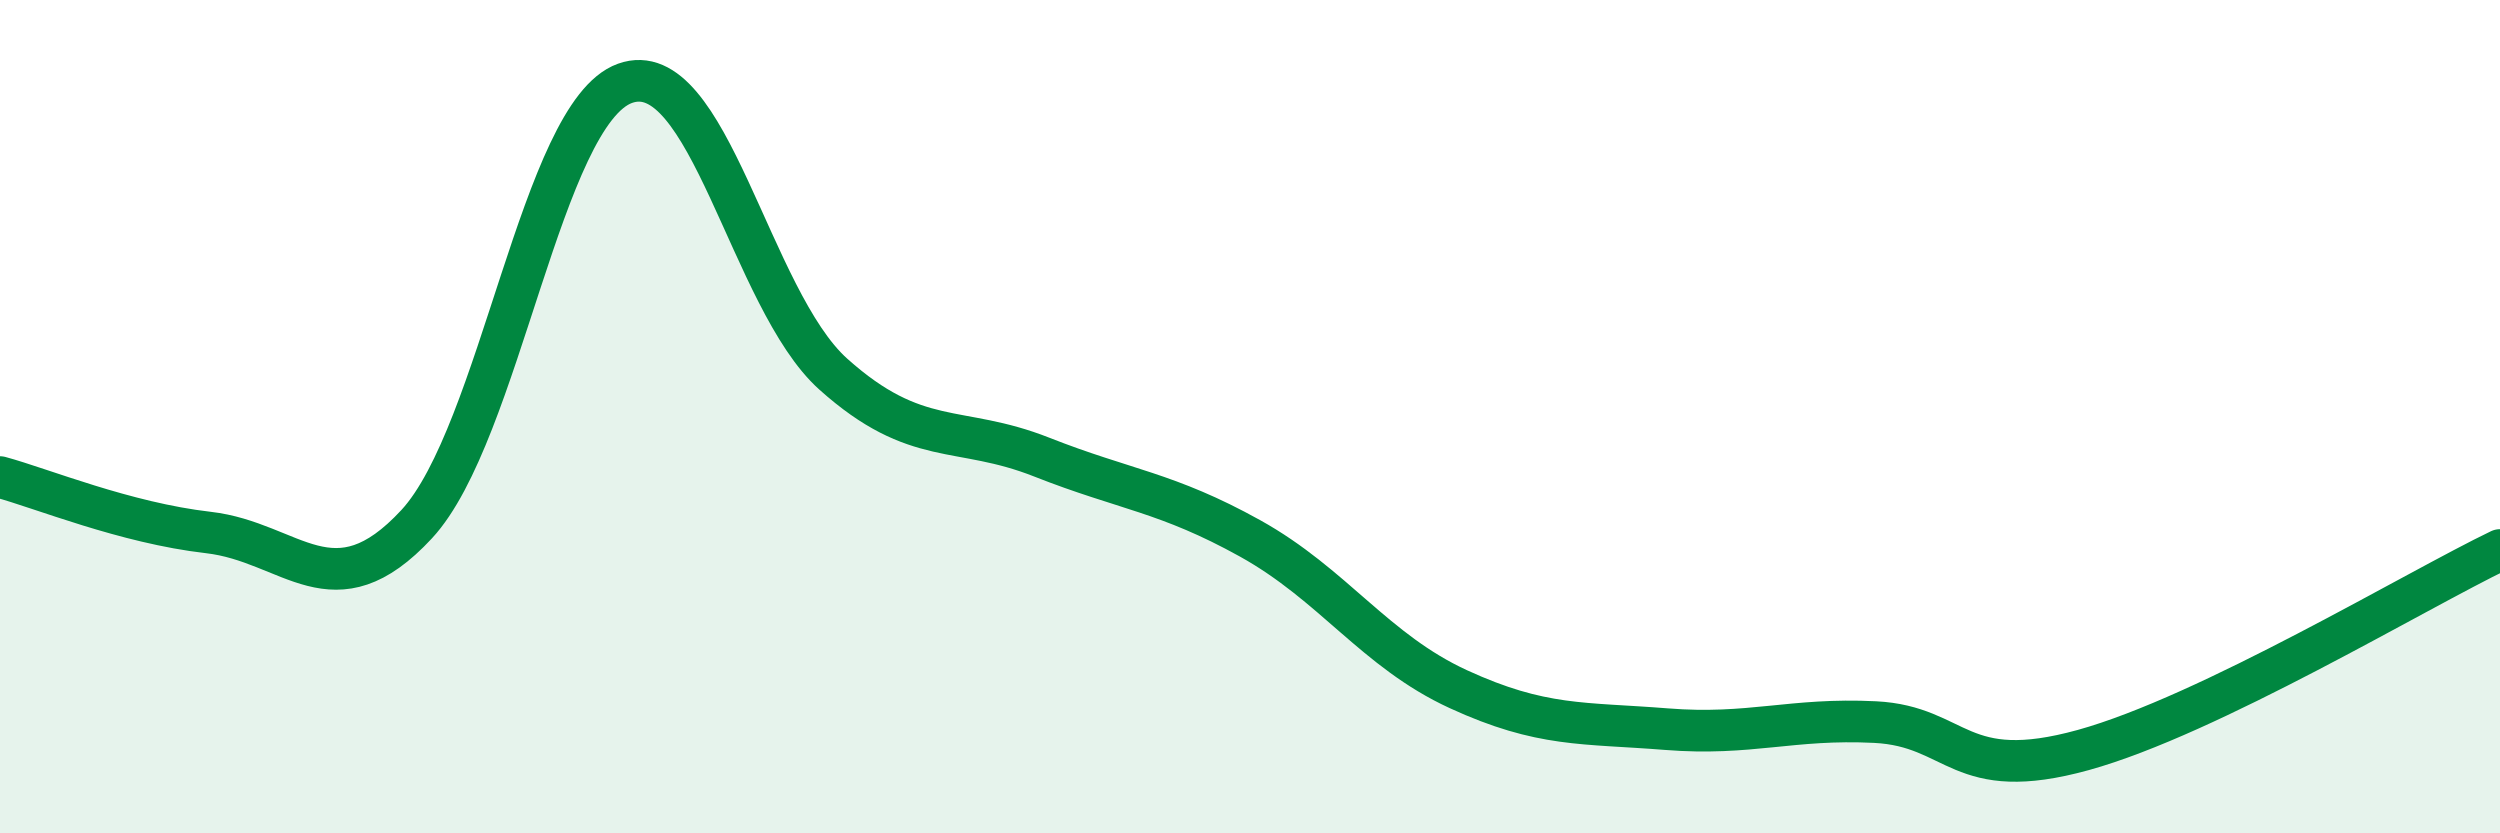
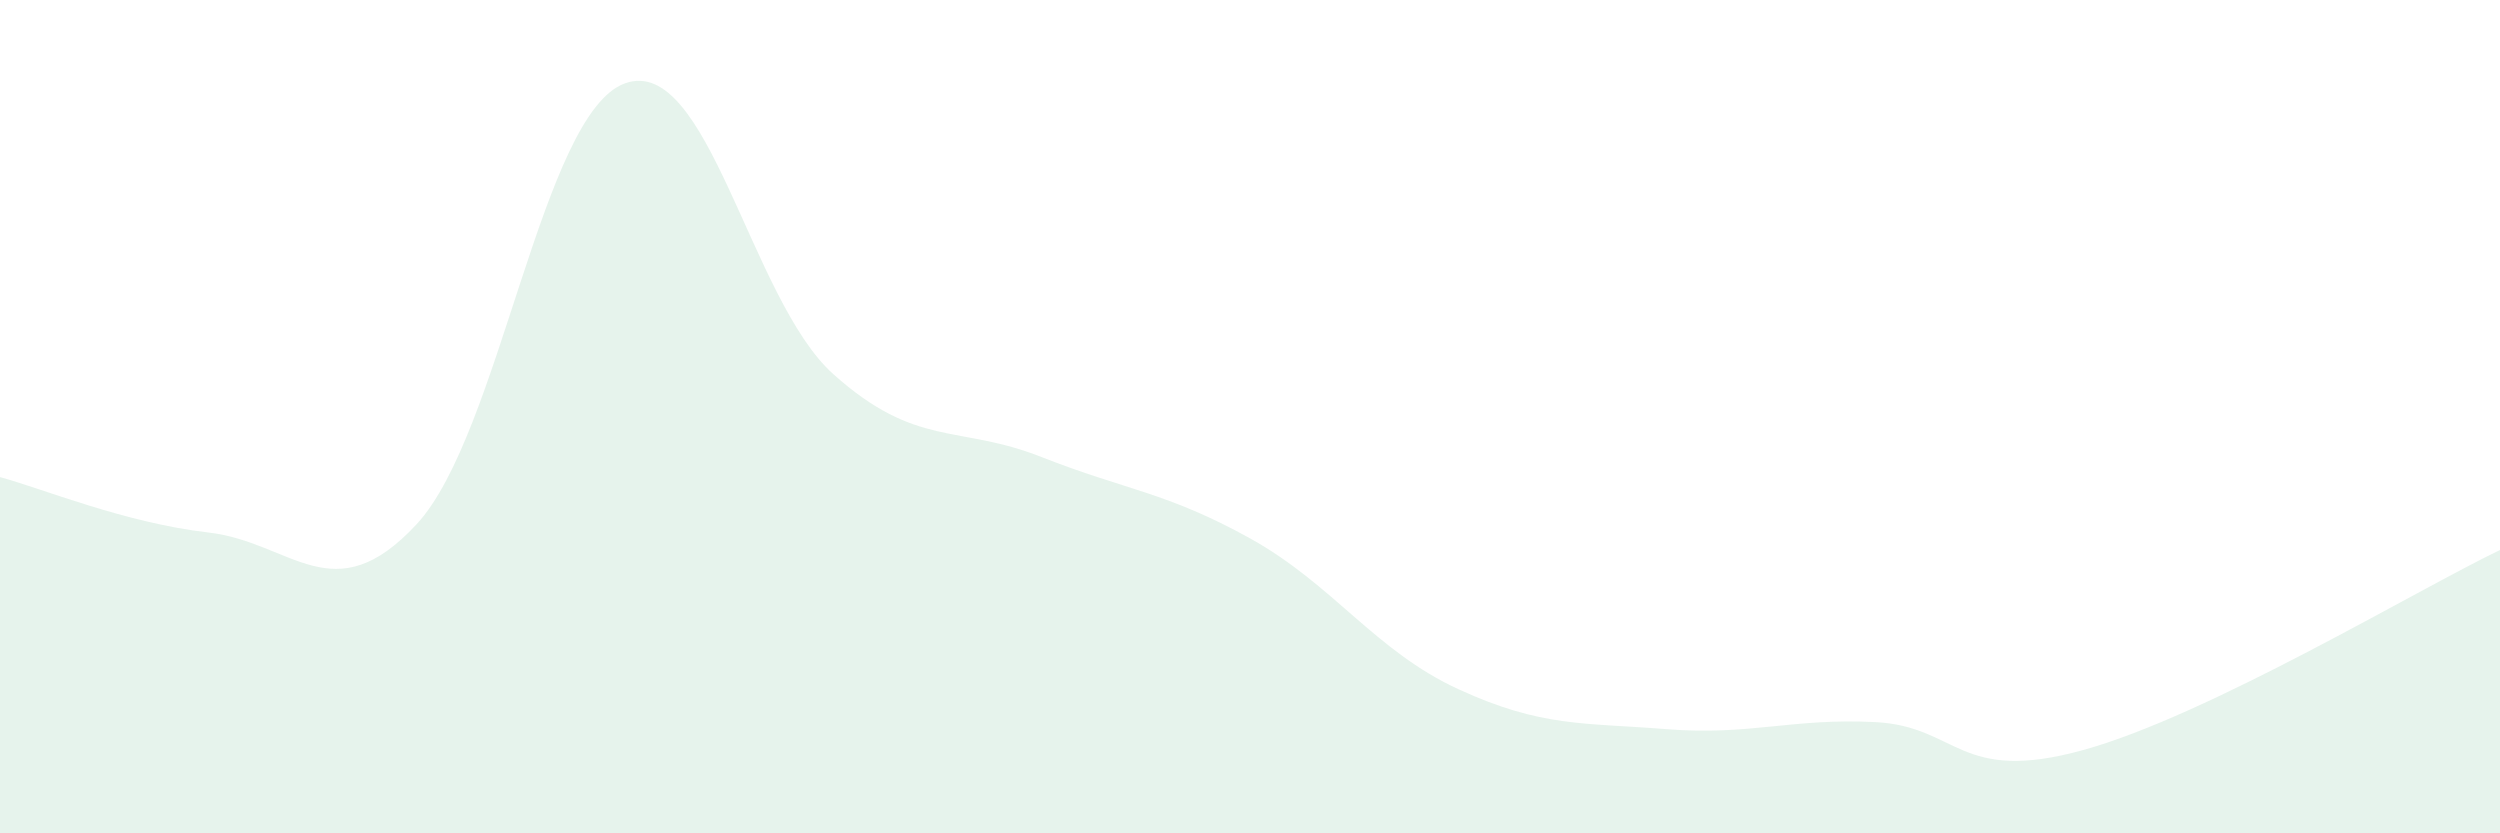
<svg xmlns="http://www.w3.org/2000/svg" width="60" height="20" viewBox="0 0 60 20">
  <path d="M 0,11.45 C 1,11.72 3,12.55 5,12.78 C 7,13.01 8,14.74 10,12.58 C 12,10.42 13,2.72 15,2 C 17,1.28 18,7.19 20,8.98 C 22,10.77 23,10.18 25,10.97 C 27,11.76 28,11.81 30,12.92 C 32,14.03 33,15.62 35,16.54 C 37,17.46 38,17.34 40,17.5 C 42,17.66 43,17.23 45,17.33 C 47,17.43 47,18.83 50,18 C 53,17.17 58,14.16 60,13.2L60 20L0 20Z" fill="#008740" opacity="0.1" stroke-linecap="round" stroke-linejoin="round" />
-   <path d="M 0,11.45 C 1,11.72 3,12.55 5,12.78 C 7,13.01 8,14.74 10,12.58 C 12,10.42 13,2.72 15,2 C 17,1.28 18,7.19 20,8.98 C 22,10.77 23,10.18 25,10.97 C 27,11.76 28,11.81 30,12.92 C 32,14.03 33,15.62 35,16.54 C 37,17.46 38,17.34 40,17.5 C 42,17.66 43,17.23 45,17.33 C 47,17.43 47,18.83 50,18 C 53,17.17 58,14.16 60,13.2" stroke="#008740" stroke-width="1" fill="none" stroke-linecap="round" stroke-linejoin="round" />
</svg>